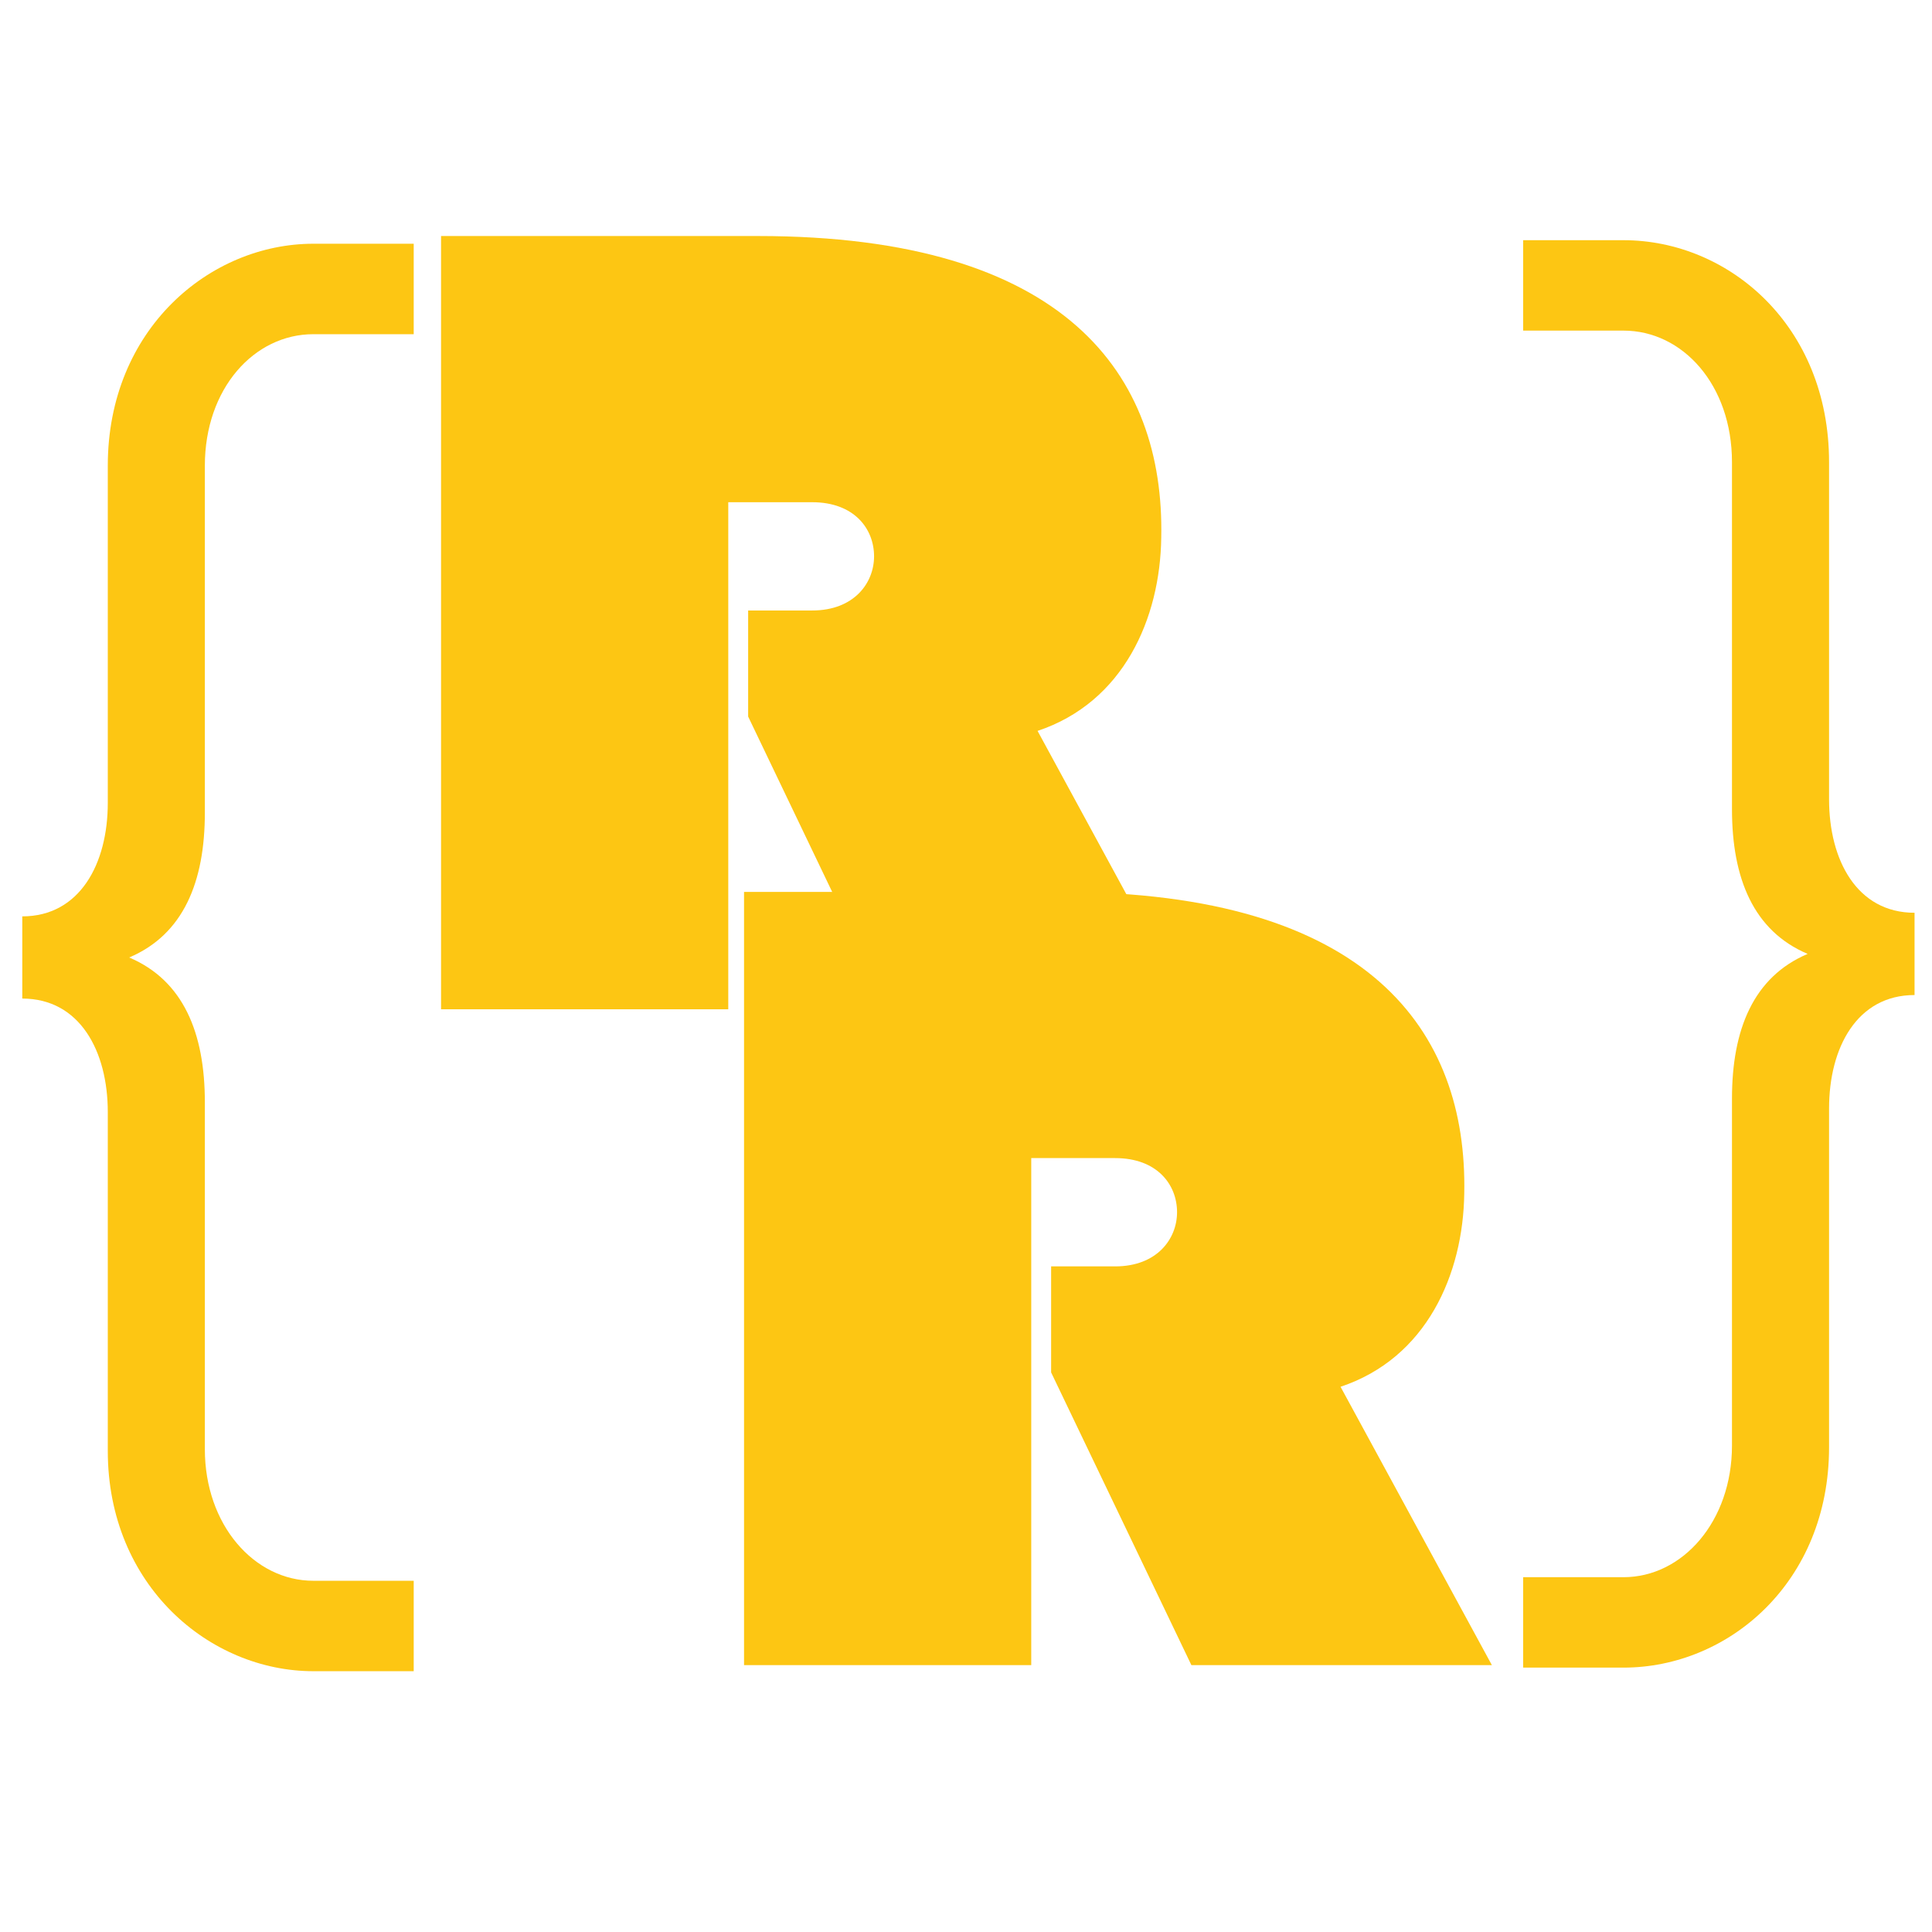
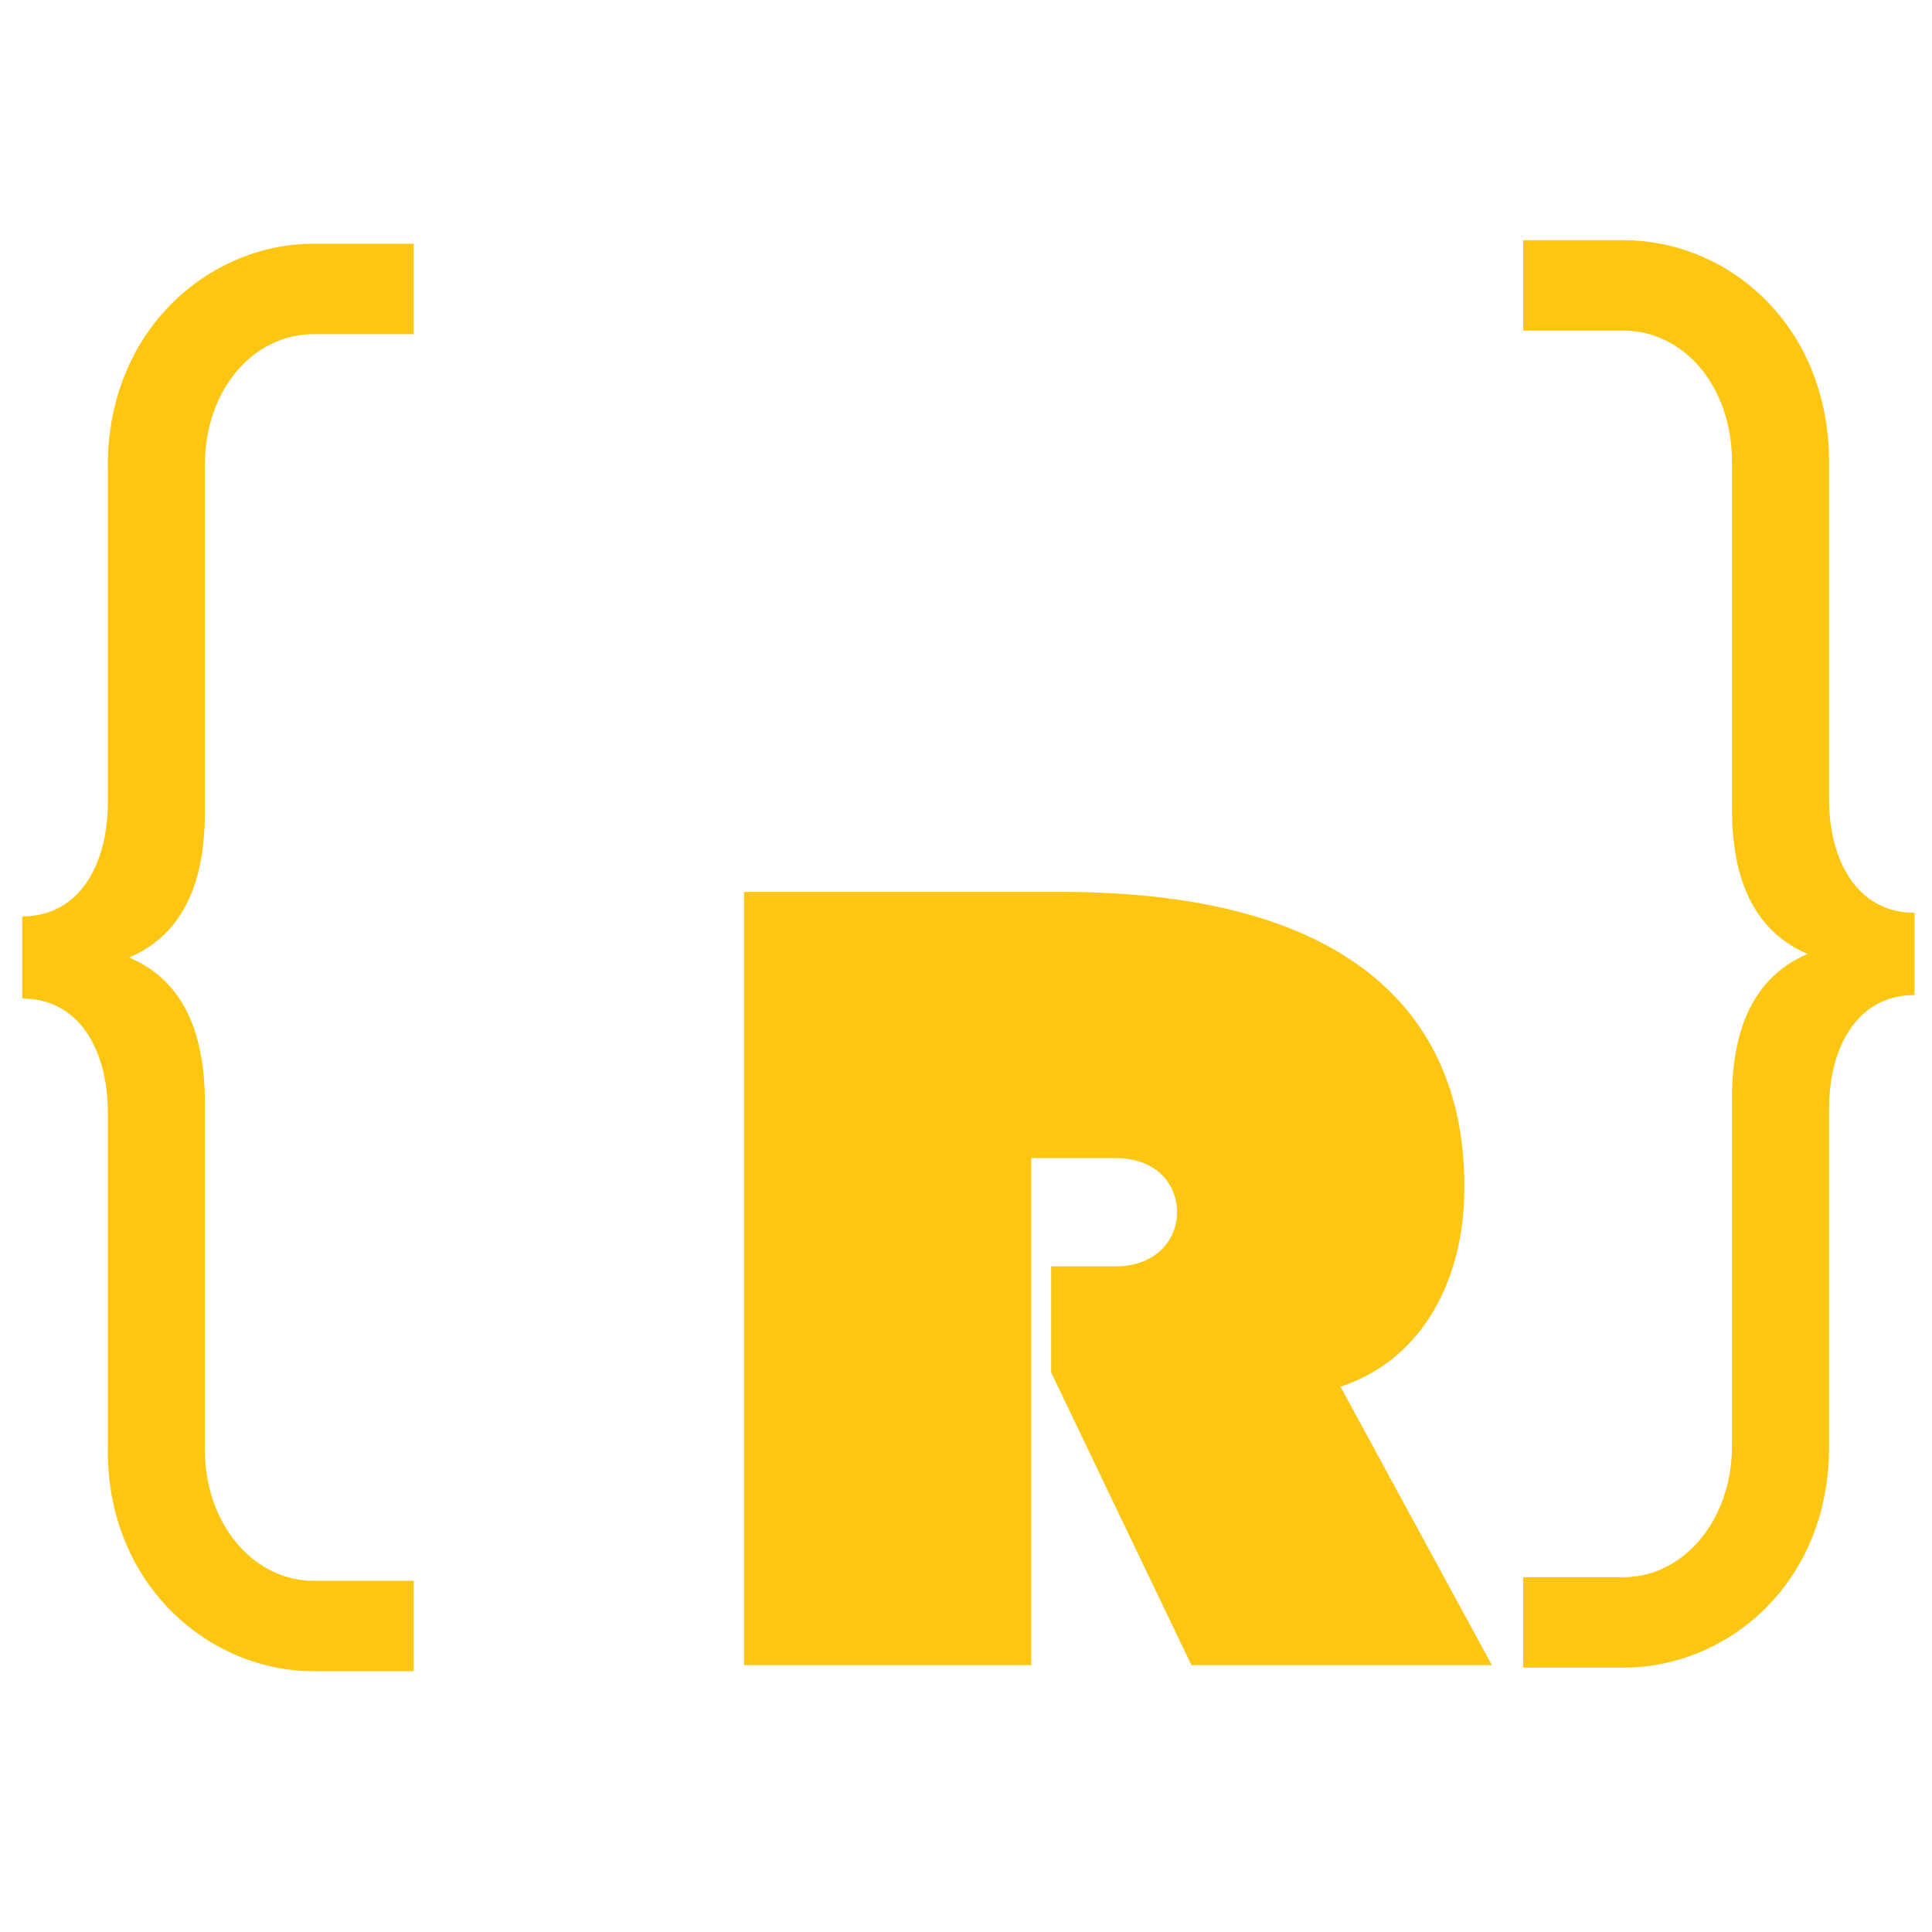
<svg xmlns="http://www.w3.org/2000/svg" width="500" zoomAndPan="magnify" viewBox="0 0 375 375" height="500" preserveAspectRatio="xMidYMid meet" version="1.0">
-   <path fill="#fdc613" d="M 85.609 195.898 L 141.355 195.898 L 141.355 97.48 L 157.645 97.48 C 165.797 97.48 169.656 102.629 169.656 107.984 C 169.656 113.133 165.797 118.496 157.645 118.496 L 145.215 118.496 L 145.215 139.082 L 172.441 195.898 L 230.766 195.898 L 201.391 141.867 C 218.117 136.297 225.195 119.992 225.398 104.344 C 226.051 72.824 206.965 45.812 147.141 45.812 L 85.609 45.812 Z M 85.609 195.898 " fill-opacity="1" fill-rule="nonzero" />
  <path fill="#fdc613" d="M 80.301 324.379 L 80.301 306.828 L 60.828 306.828 C 49.332 306.828 39.762 295.969 39.762 281.293 L 39.762 213.934 C 39.762 200.527 35.609 190.316 25.074 185.848 C 35.609 181.379 39.762 171.16 39.762 157.754 L 39.762 90.402 C 39.762 75.402 49.332 64.867 60.828 64.867 L 80.301 64.867 L 80.301 47.309 L 60.828 47.309 C 40.719 47.309 20.922 63.902 20.922 90.402 L 20.922 155.844 C 20.922 167.648 15.496 177.867 4.324 177.867 L 4.324 193.82 C 15.496 193.82 20.922 204.039 20.922 215.852 L 20.922 281.609 C 20.922 307.781 40.719 324.379 60.828 324.379 Z M 80.301 324.379 " fill-opacity="1" fill-rule="nonzero" />
  <path fill="#fdc613" d="M 295.641 323.684 L 315.113 323.684 C 335.547 323.684 355.02 307.086 355.02 280.914 L 355.02 215.156 C 355.02 203.344 360.441 193.137 371.613 193.137 L 371.613 177.168 C 360.441 177.168 355.02 166.961 355.02 155.148 L 355.02 89.707 C 355.02 63.219 335.547 46.621 315.113 46.621 L 295.641 46.621 L 295.641 64.172 L 315.113 64.172 C 326.609 64.172 336.176 74.707 336.176 89.707 L 336.176 157.059 C 336.176 170.465 340.332 180.684 350.863 185.152 C 340.332 189.621 336.176 199.832 336.176 213.238 L 336.176 280.59 C 336.176 295.273 326.609 306.133 315.113 306.133 L 295.641 306.133 Z M 295.641 323.684 " fill-opacity="1" fill-rule="nonzero" />
  <path fill="#fdc613" d="M 144.418 323.203 L 200.164 323.203 L 200.164 224.785 L 216.453 224.785 C 224.605 224.785 228.465 229.934 228.465 235.289 C 228.465 240.438 224.605 245.805 216.453 245.805 L 204.023 245.805 L 204.023 266.387 L 231.25 323.203 L 289.574 323.203 L 260.199 269.172 C 276.926 263.602 284.004 247.301 284.211 231.648 C 284.859 200.129 265.773 173.117 205.953 173.117 L 144.418 173.117 Z M 144.418 323.203 " fill-opacity="1" fill-rule="nonzero" />
</svg>